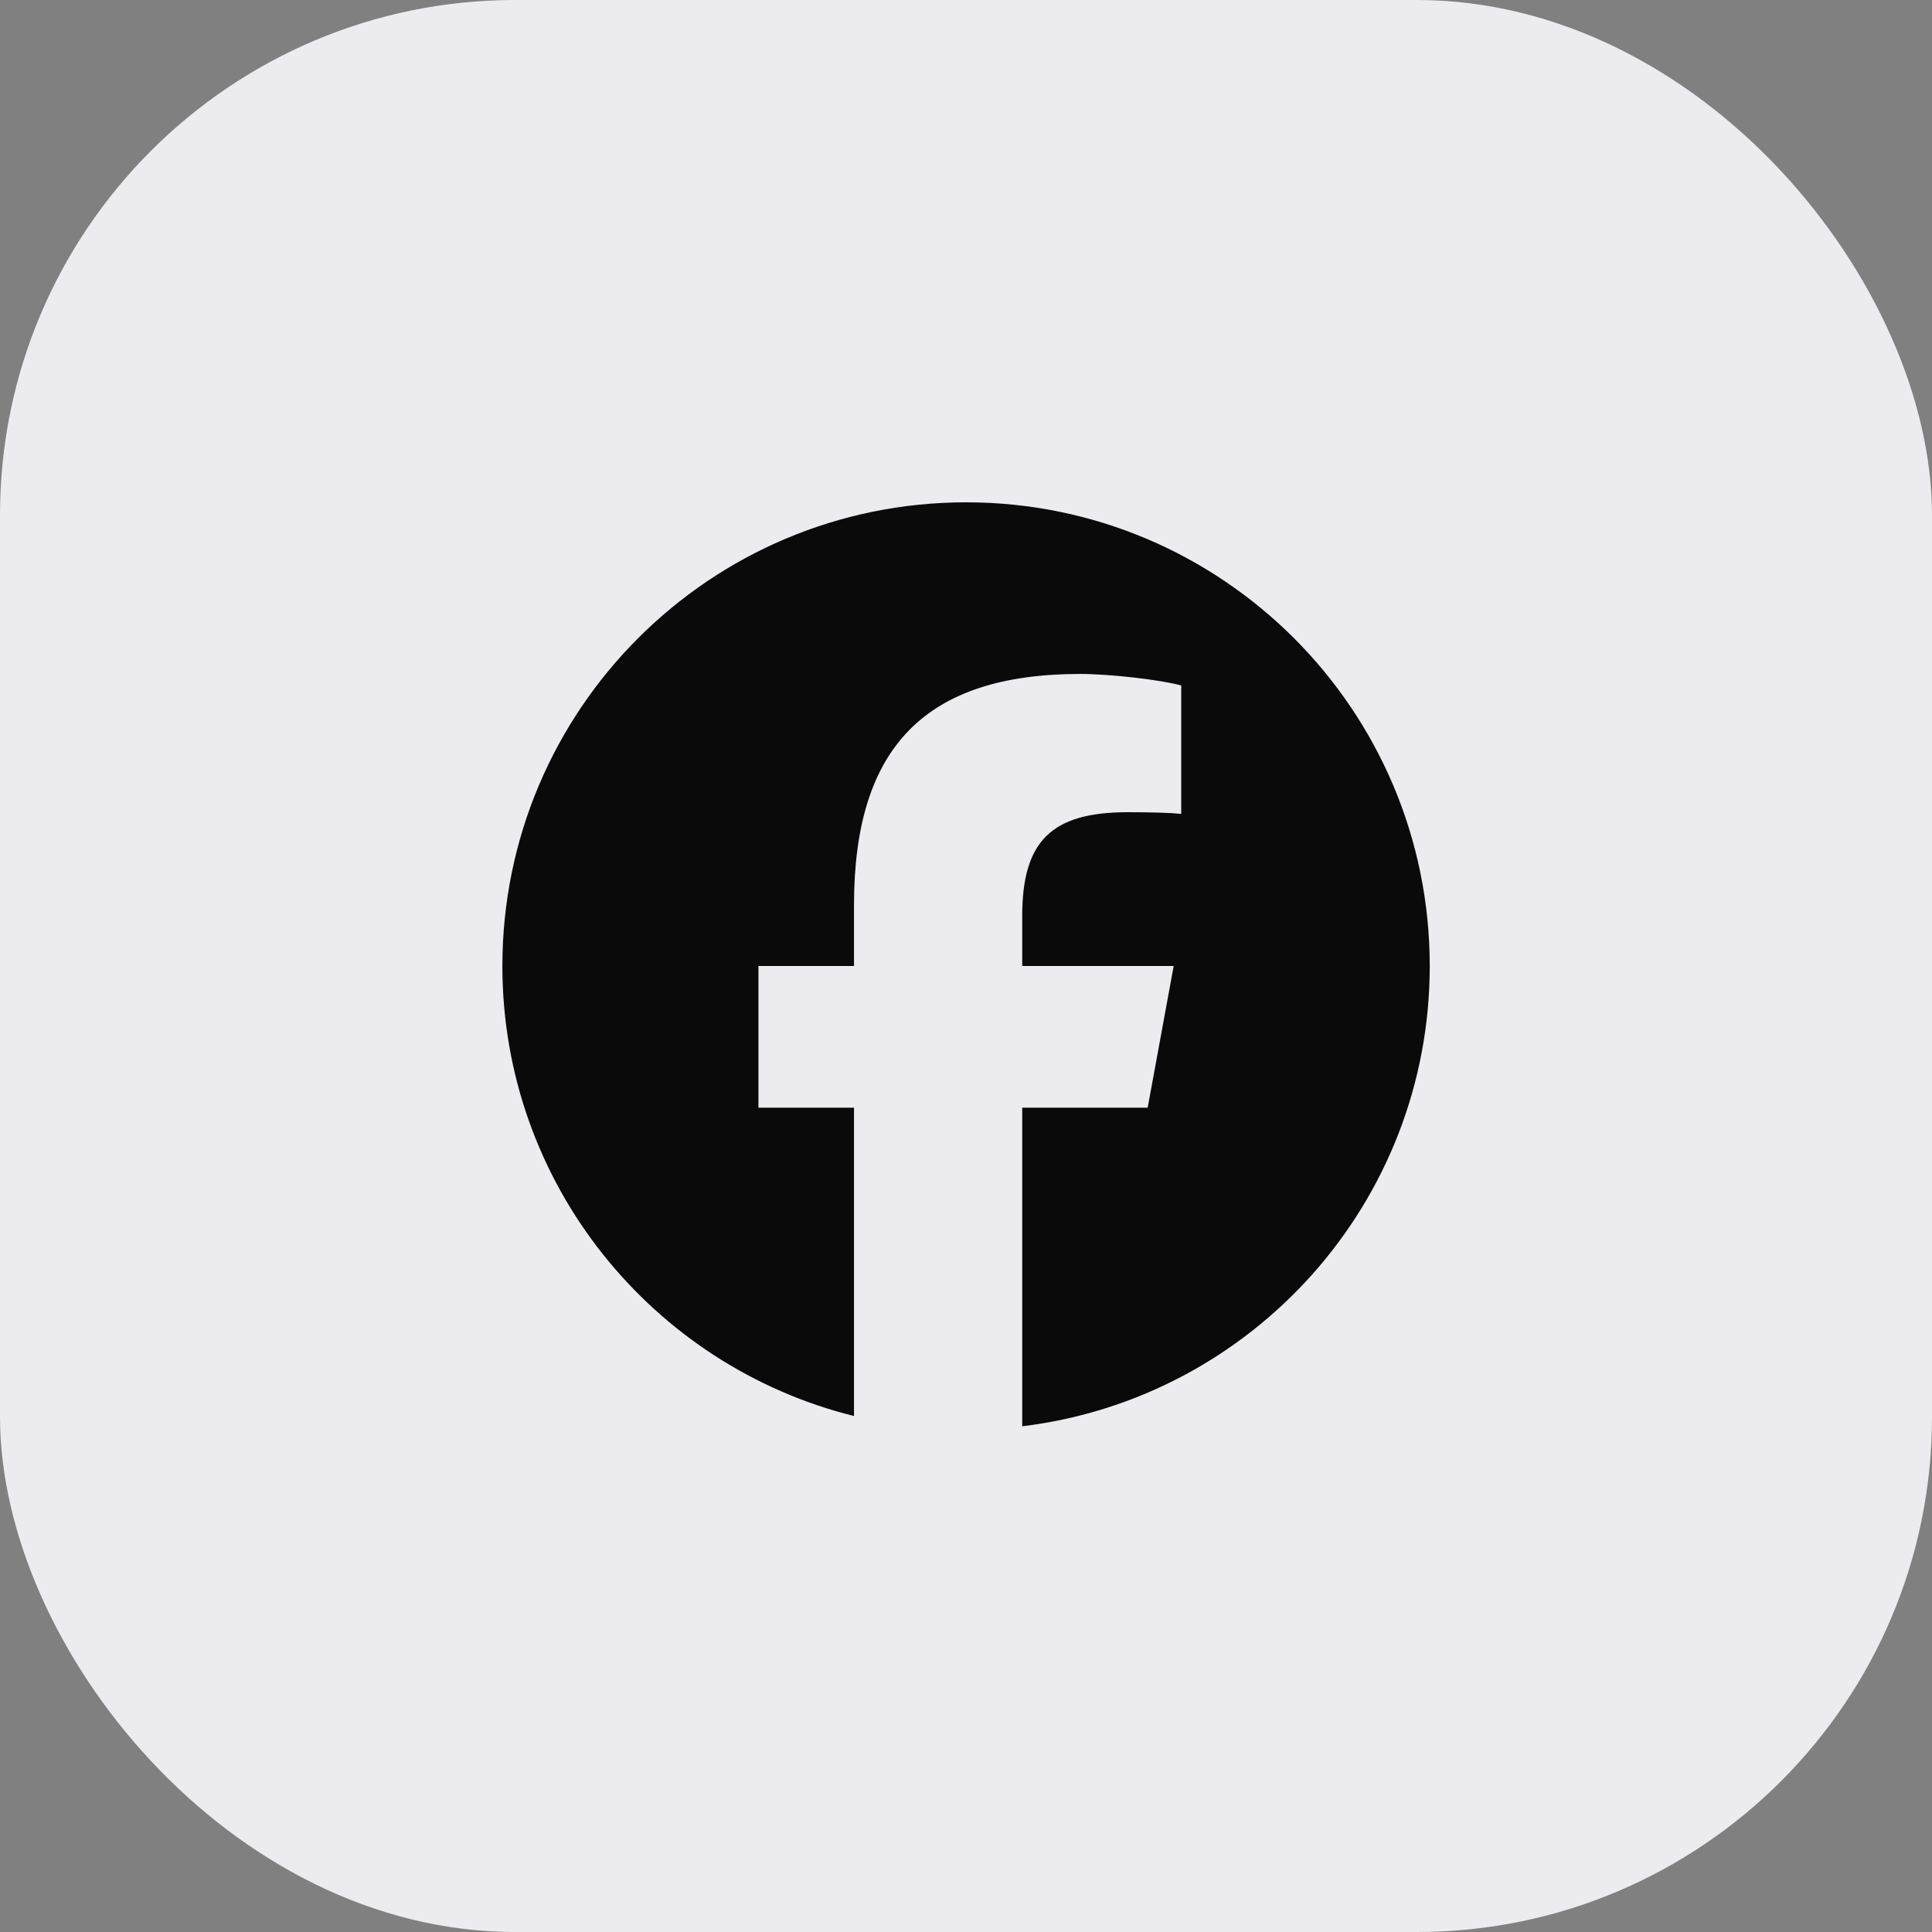
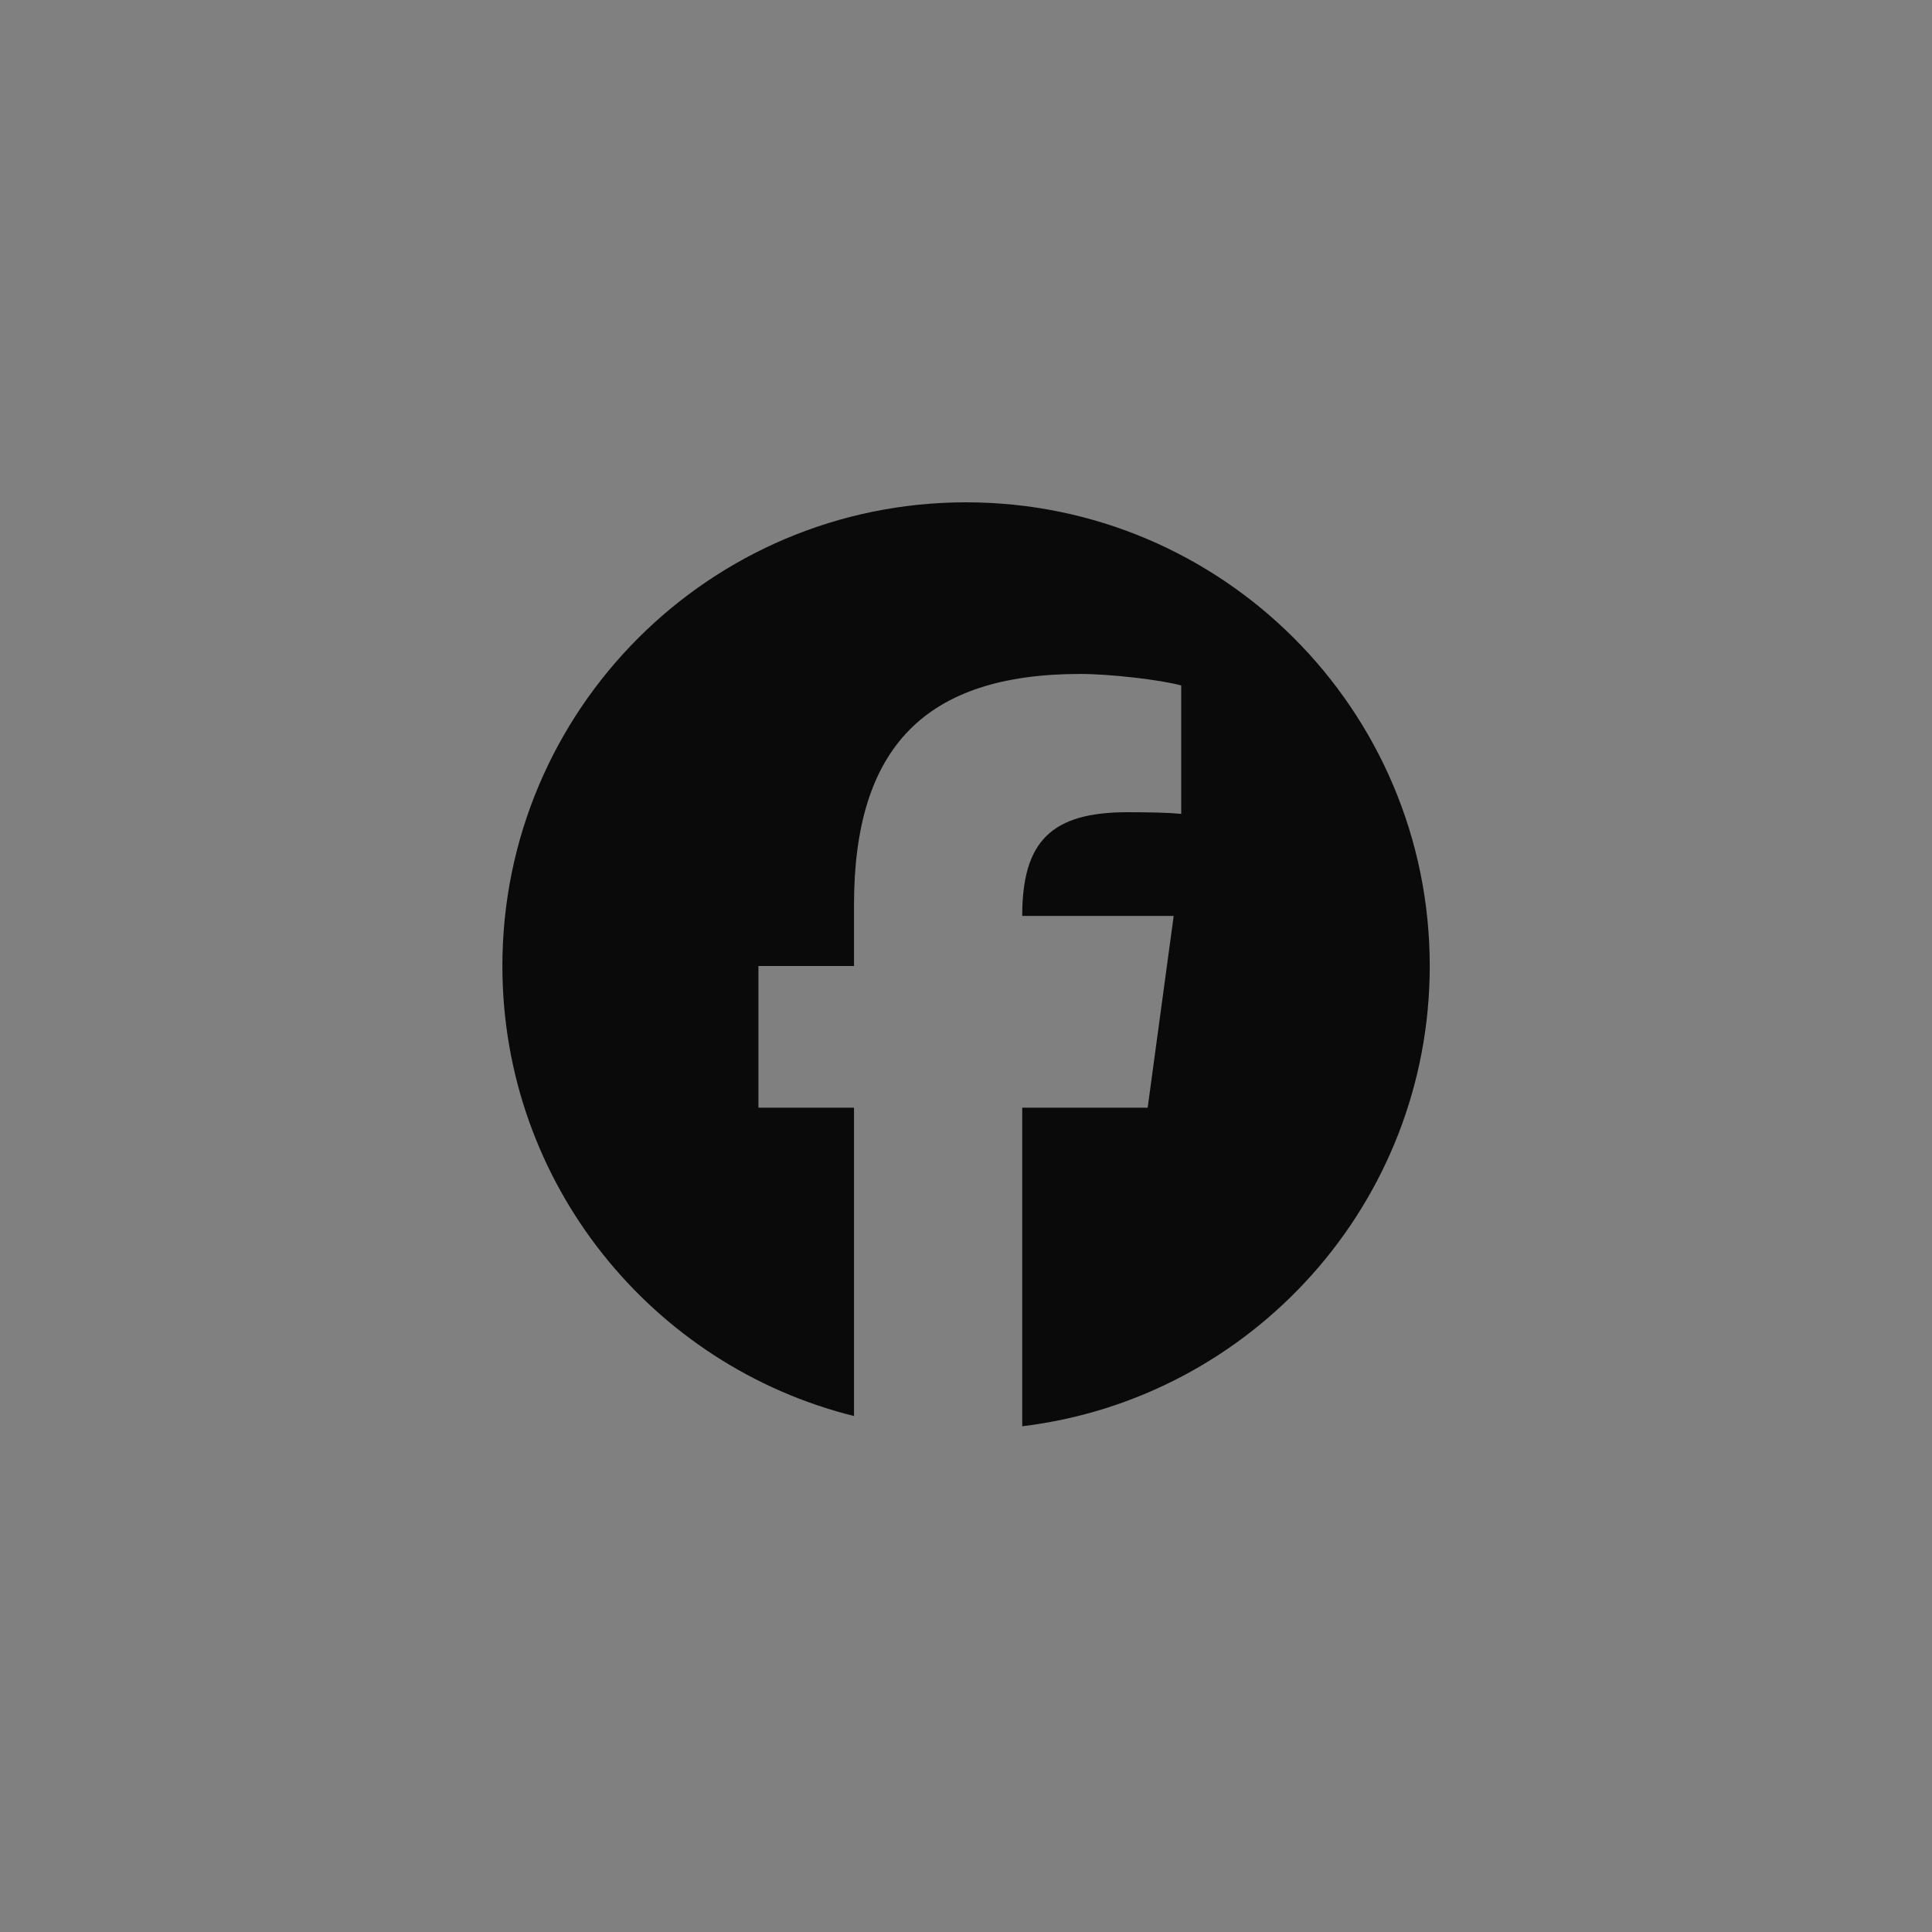
<svg xmlns="http://www.w3.org/2000/svg" width="30" height="30" viewBox="0 0 30 30" fill="none">
  <rect x="0" y="0" width="30" height="30" fill="#808080" stroke="none" />
-   <rect width="30" height="30" rx="8" fill="#ECECF0" />
-   <path d="M22.201 15C22.201 11.023 18.977 7.8 15.001 7.8C11.024 7.8 7.801 11.023 7.801 15C7.801 18.376 10.126 21.209 13.261 21.988V17.2H11.777V15H13.261V14.052C13.261 11.601 14.37 10.465 16.776 10.465C17.233 10.465 18.02 10.555 18.342 10.644V12.638C18.172 12.62 17.877 12.612 17.51 12.612C16.329 12.612 15.873 13.059 15.873 14.222V15H18.225L17.821 17.2H15.873V22.147C19.438 21.716 22.201 18.681 22.201 15H22.201Z" fill="#0A0A0A" />
+   <path d="M22.201 15C22.201 11.023 18.977 7.8 15.001 7.8C11.024 7.8 7.801 11.023 7.801 15C7.801 18.376 10.126 21.209 13.261 21.988V17.2H11.777V15H13.261V14.052C13.261 11.601 14.37 10.465 16.776 10.465C17.233 10.465 18.02 10.555 18.342 10.644V12.638C18.172 12.62 17.877 12.612 17.51 12.612C16.329 12.612 15.873 13.059 15.873 14.222H18.225L17.821 17.2H15.873V22.147C19.438 21.716 22.201 18.681 22.201 15H22.201Z" fill="#0A0A0A" />
</svg>